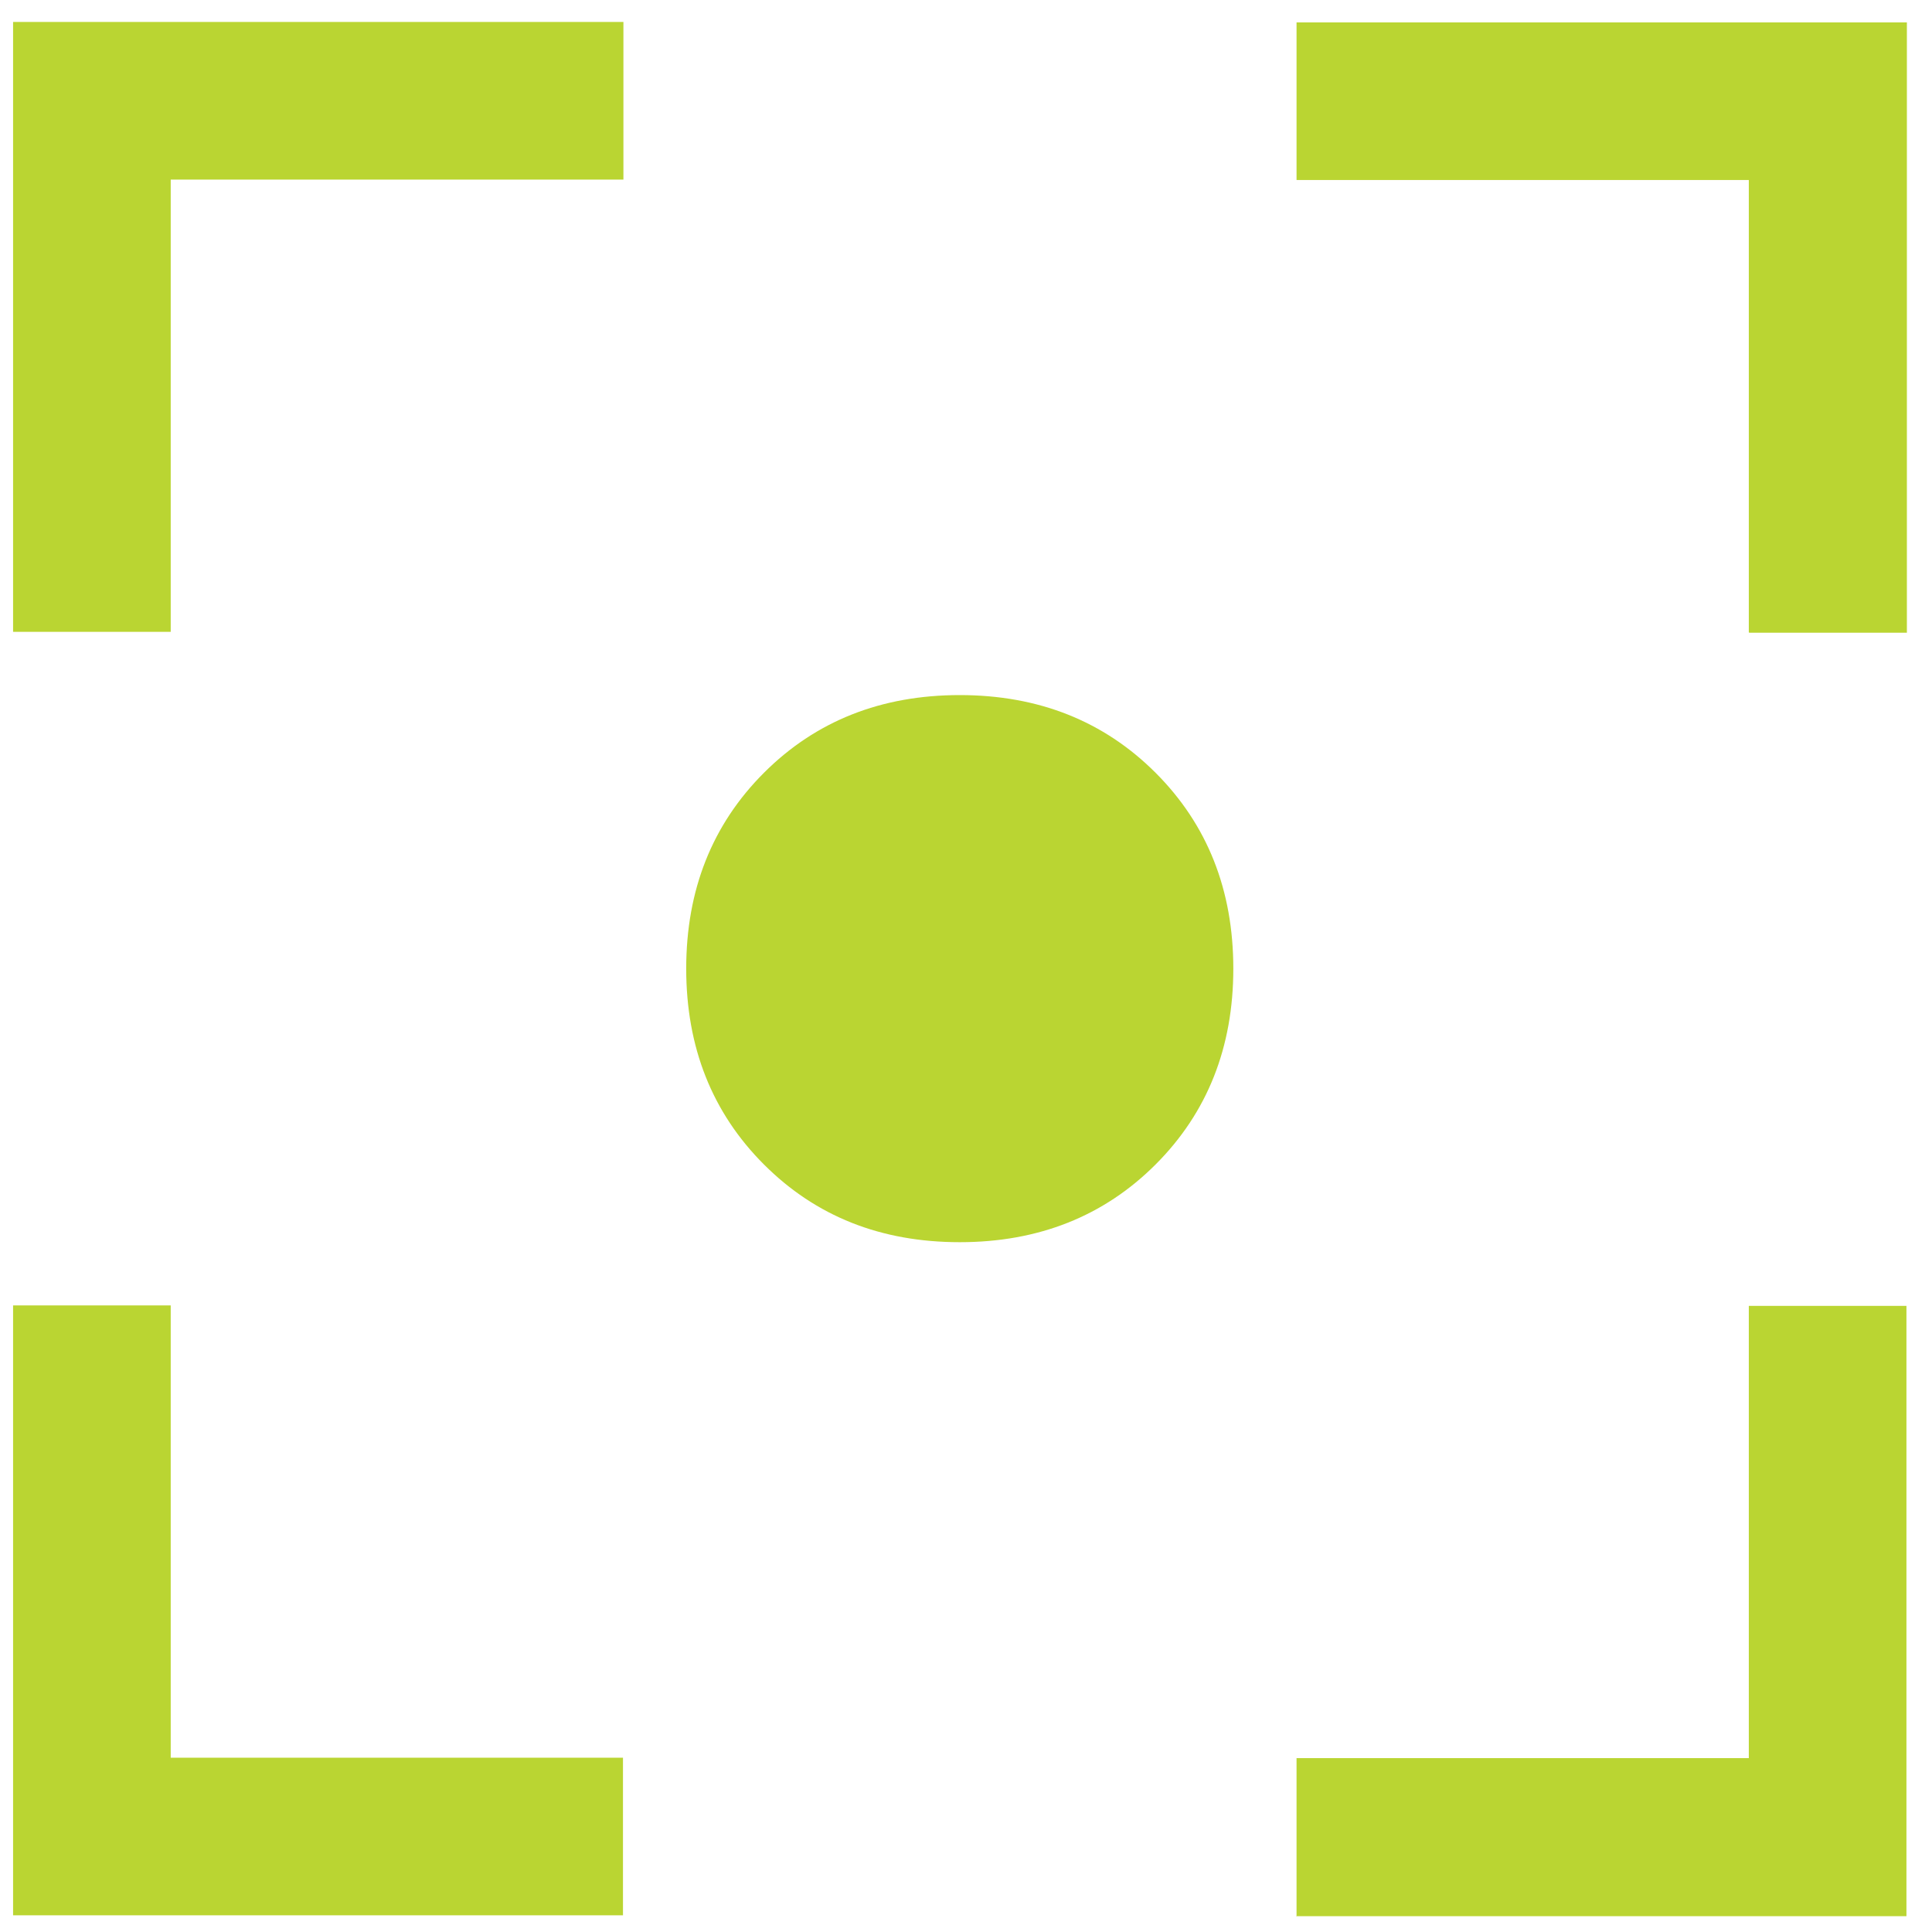
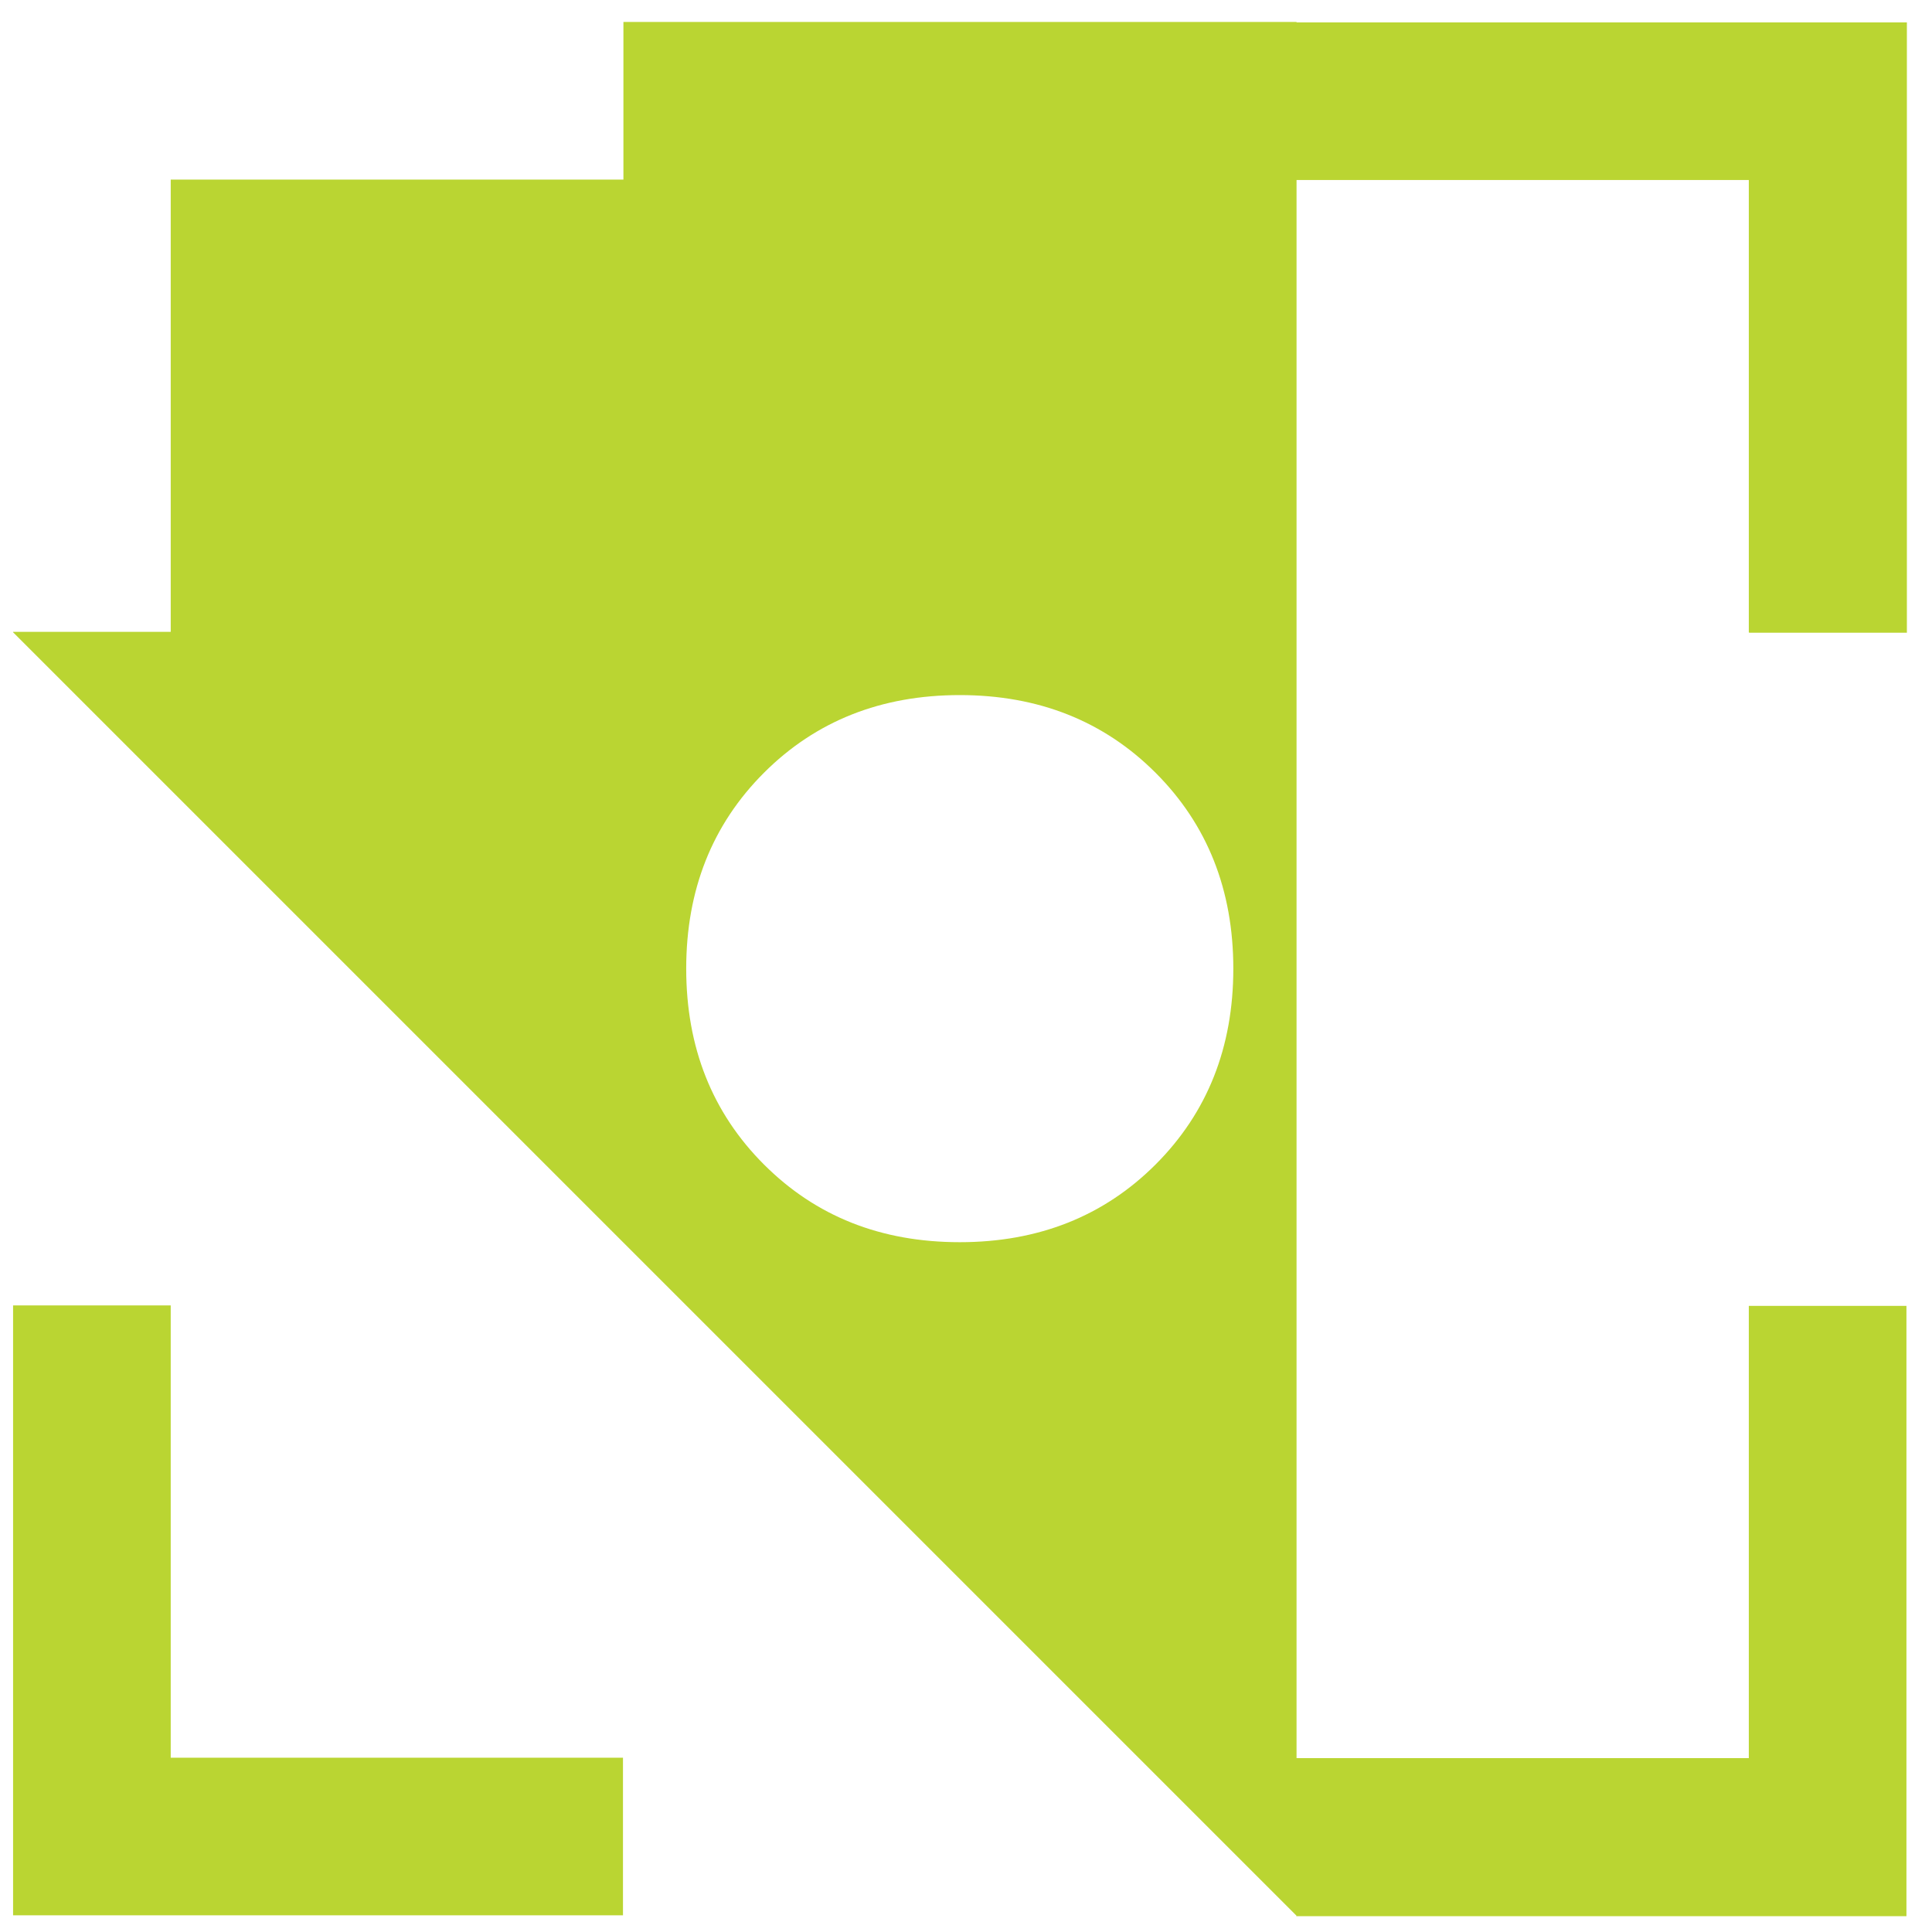
<svg xmlns="http://www.w3.org/2000/svg" width="44" height="44" viewBox="0 0 44 44" fill="none">
  <g id="Group 155">
-     <path id="Vector" d="M0.298 43.63V29.73H3.888V40.03H14.188V43.62H0.298V43.63ZM29.528 43.63V40.04H39.828V29.74H43.418V43.64H29.518L29.528 43.63ZM0.298 14.4V0.5H14.198V4.09H3.888V14.39H0.298V14.4ZM39.828 14.4V4.1H29.528V0.51H43.428V14.41H39.838L39.828 14.4ZM21.858 28.29C20.058 28.29 18.578 27.7 17.398 26.52C16.218 25.34 15.628 23.85 15.628 22.06C15.628 20.27 16.218 18.78 17.398 17.6C18.578 16.42 20.068 15.83 21.858 15.83C23.648 15.83 25.138 16.42 26.318 17.6C27.498 18.78 28.088 20.27 28.088 22.06C28.088 23.85 27.498 25.34 26.318 26.52C25.138 27.7 23.648 28.29 21.858 28.29Z" fill="#BAD532" />
+     <path id="Vector" d="M0.298 43.63V29.73H3.888V40.03H14.188V43.62H0.298V43.63ZM29.528 43.63V40.04H39.828V29.74H43.418V43.64H29.518L29.528 43.63ZV0.5H14.198V4.09H3.888V14.39H0.298V14.4ZM39.828 14.4V4.1H29.528V0.51H43.428V14.41H39.838L39.828 14.4ZM21.858 28.29C20.058 28.29 18.578 27.7 17.398 26.52C16.218 25.34 15.628 23.85 15.628 22.06C15.628 20.27 16.218 18.78 17.398 17.6C18.578 16.42 20.068 15.83 21.858 15.83C23.648 15.83 25.138 16.42 26.318 17.6C27.498 18.78 28.088 20.27 28.088 22.06C28.088 23.85 27.498 25.34 26.318 26.52C25.138 27.7 23.648 28.29 21.858 28.29Z" fill="#BAD532" />
  </g>
</svg>